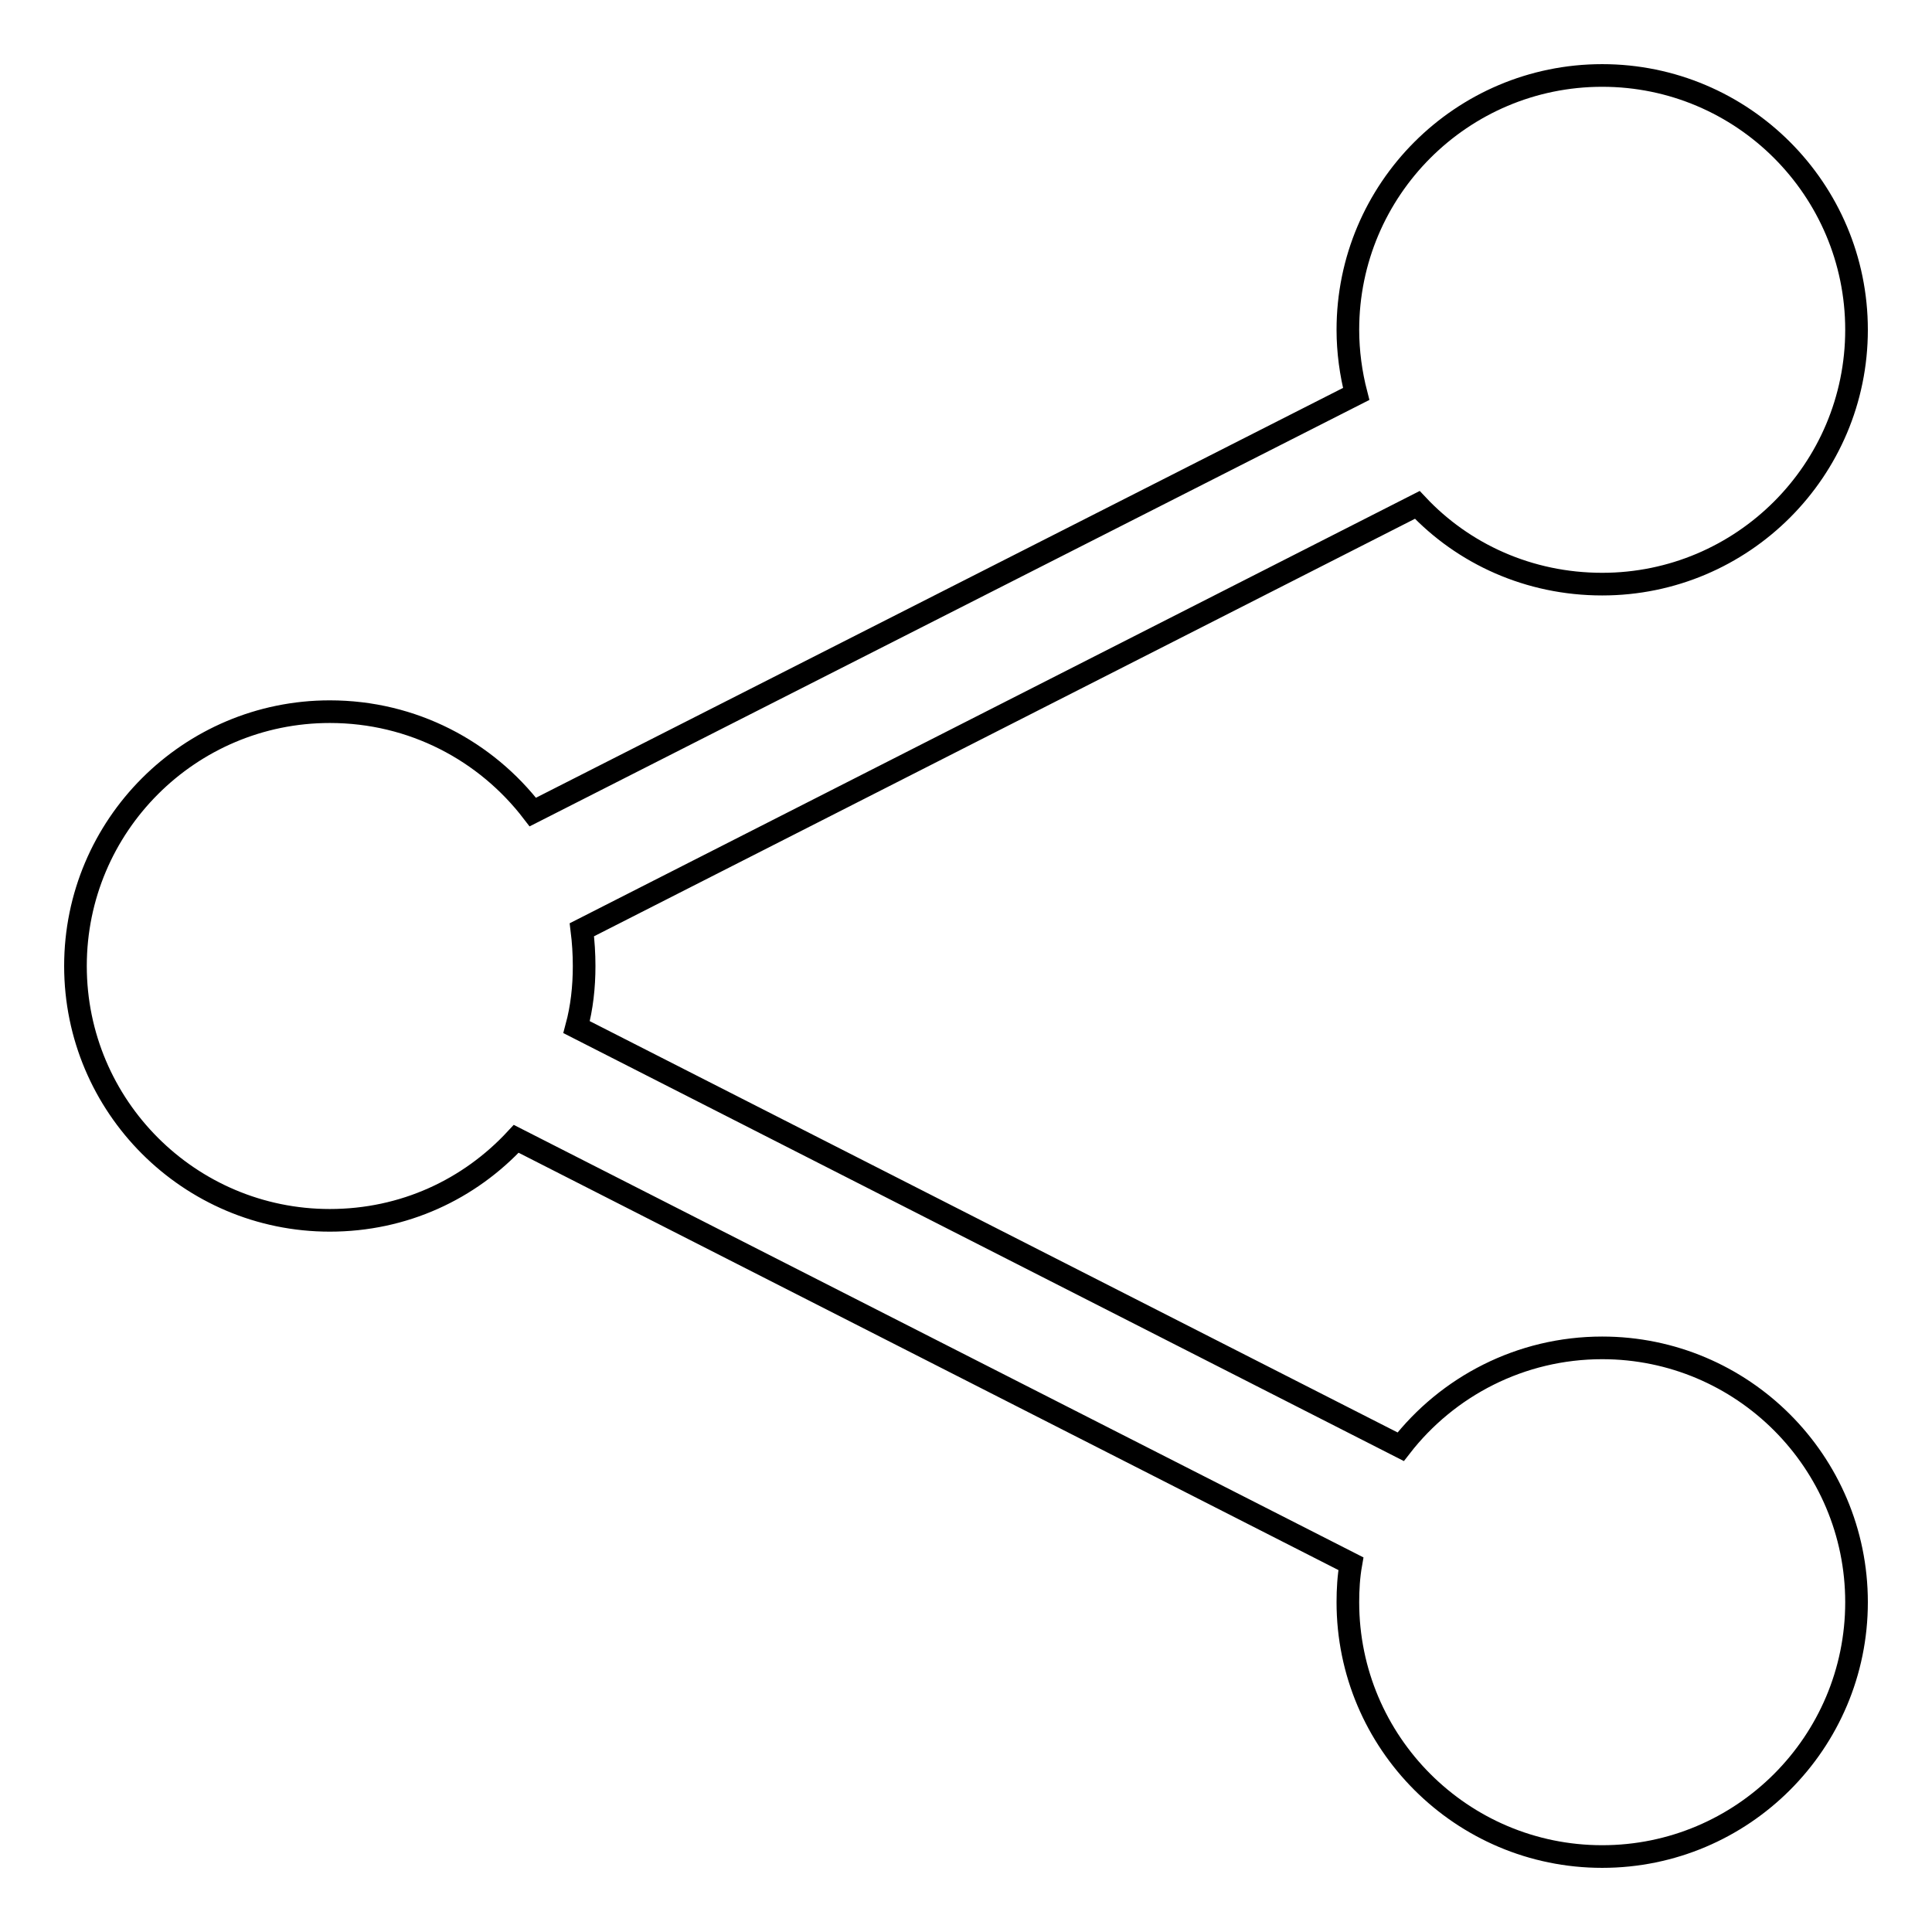
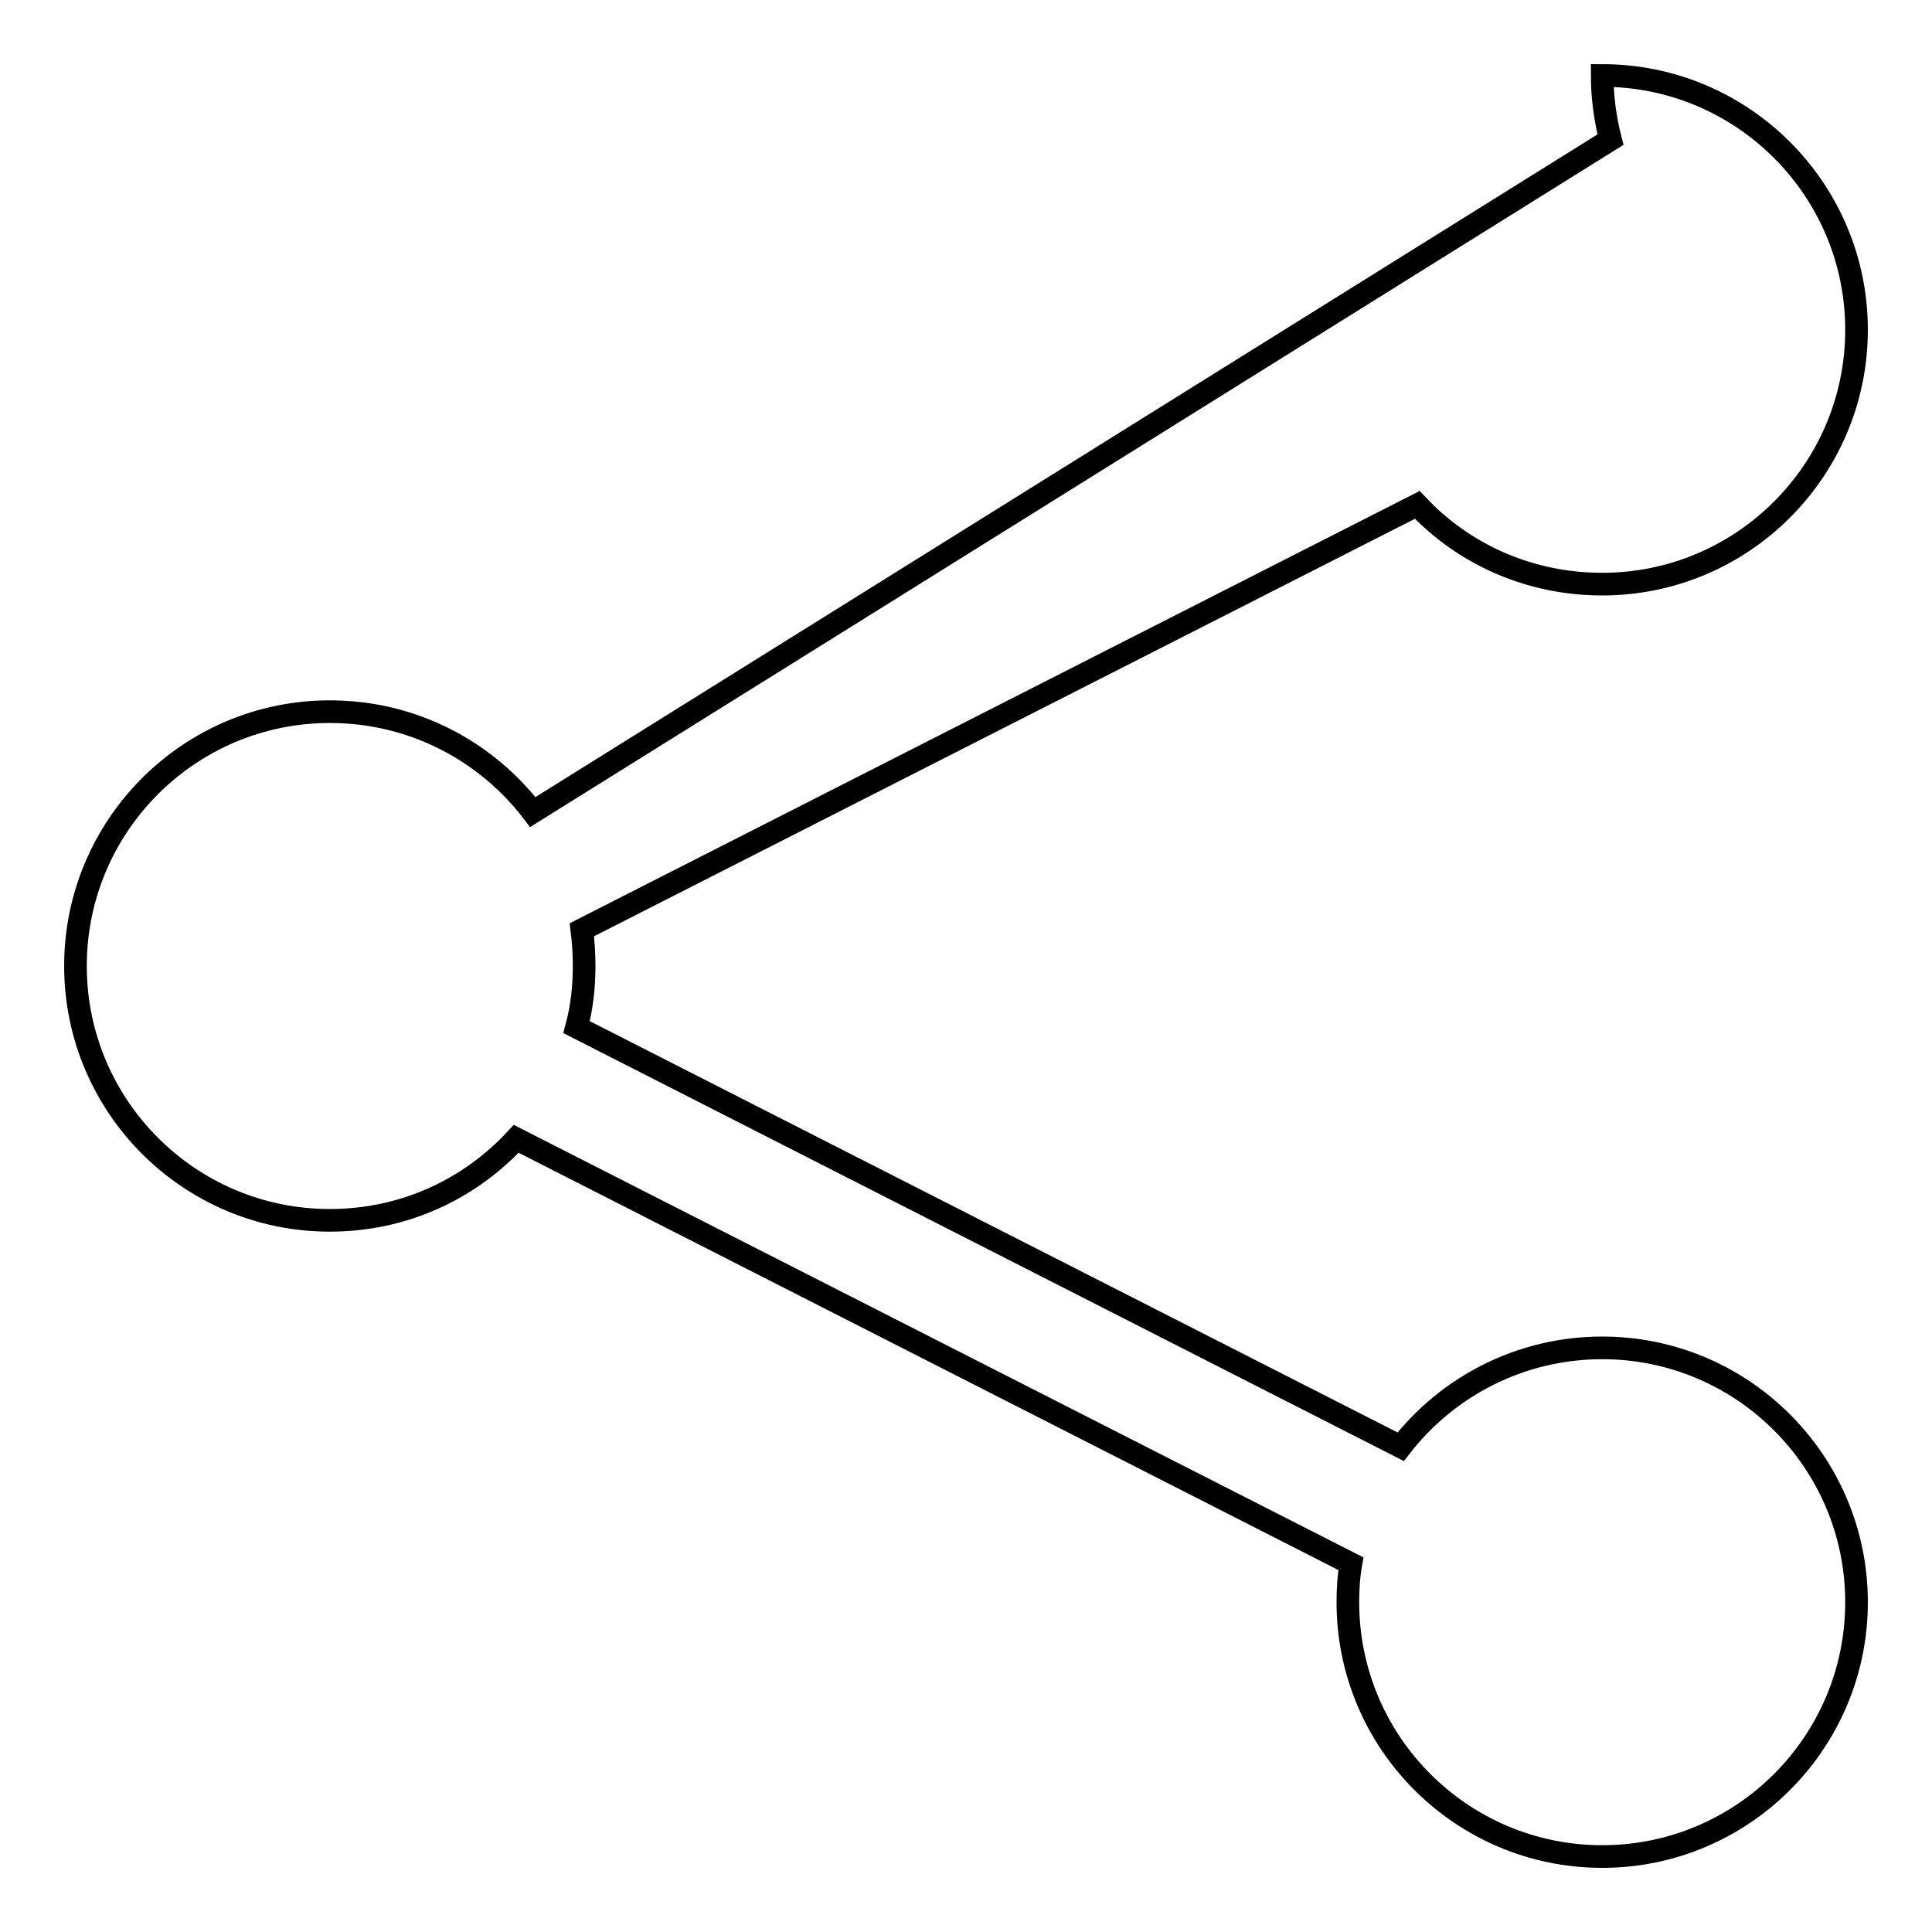
<svg xmlns="http://www.w3.org/2000/svg" version="1.1" x="0px" y="0px" viewBox="0 0 256 256" enable-background="new 0 0 256 256" xml:space="preserve">
  <g>
    <g>
-       <path stroke-width="3" fill-opacity="0" stroke="#000000" d="M212.3,178.6c-10.8,0-20.5,5.1-26.7,13.1L76.4,136.1c0.7-2.6,1-5.3,1-8.1c0-1.6-0.1-3.2-0.3-4.8l110.7-56.3c6.1,6.5,14.8,10.5,24.5,10.5c18.6,0,33.7-15.1,33.7-33.7S230.9,10,212.3,10s-33.7,15.1-33.7,33.7c0,2.9,0.4,5.8,1.1,8.5L70.6,107.6c-6.2-8.1-15.9-13.3-26.9-13.3C25.1,94.3,10,109.4,10,128c0,18.6,15.1,33.7,33.7,33.7c9.8,0,18.5-4.1,24.7-10.8L179,207.2c-0.3,1.7-0.4,3.4-0.4,5.1c0,18.6,15.1,33.7,33.7,33.7s33.7-15.1,33.7-33.7S230.9,178.6,212.3,178.6z" />
+       <path stroke-width="3" fill-opacity="0" stroke="#000000" d="M212.3,178.6c-10.8,0-20.5,5.1-26.7,13.1L76.4,136.1c0.7-2.6,1-5.3,1-8.1c0-1.6-0.1-3.2-0.3-4.8l110.7-56.3c6.1,6.5,14.8,10.5,24.5,10.5c18.6,0,33.7-15.1,33.7-33.7S230.9,10,212.3,10c0,2.9,0.4,5.8,1.1,8.5L70.6,107.6c-6.2-8.1-15.9-13.3-26.9-13.3C25.1,94.3,10,109.4,10,128c0,18.6,15.1,33.7,33.7,33.7c9.8,0,18.5-4.1,24.7-10.8L179,207.2c-0.3,1.7-0.4,3.4-0.4,5.1c0,18.6,15.1,33.7,33.7,33.7s33.7-15.1,33.7-33.7S230.9,178.6,212.3,178.6z" />
    </g>
  </g>
</svg>